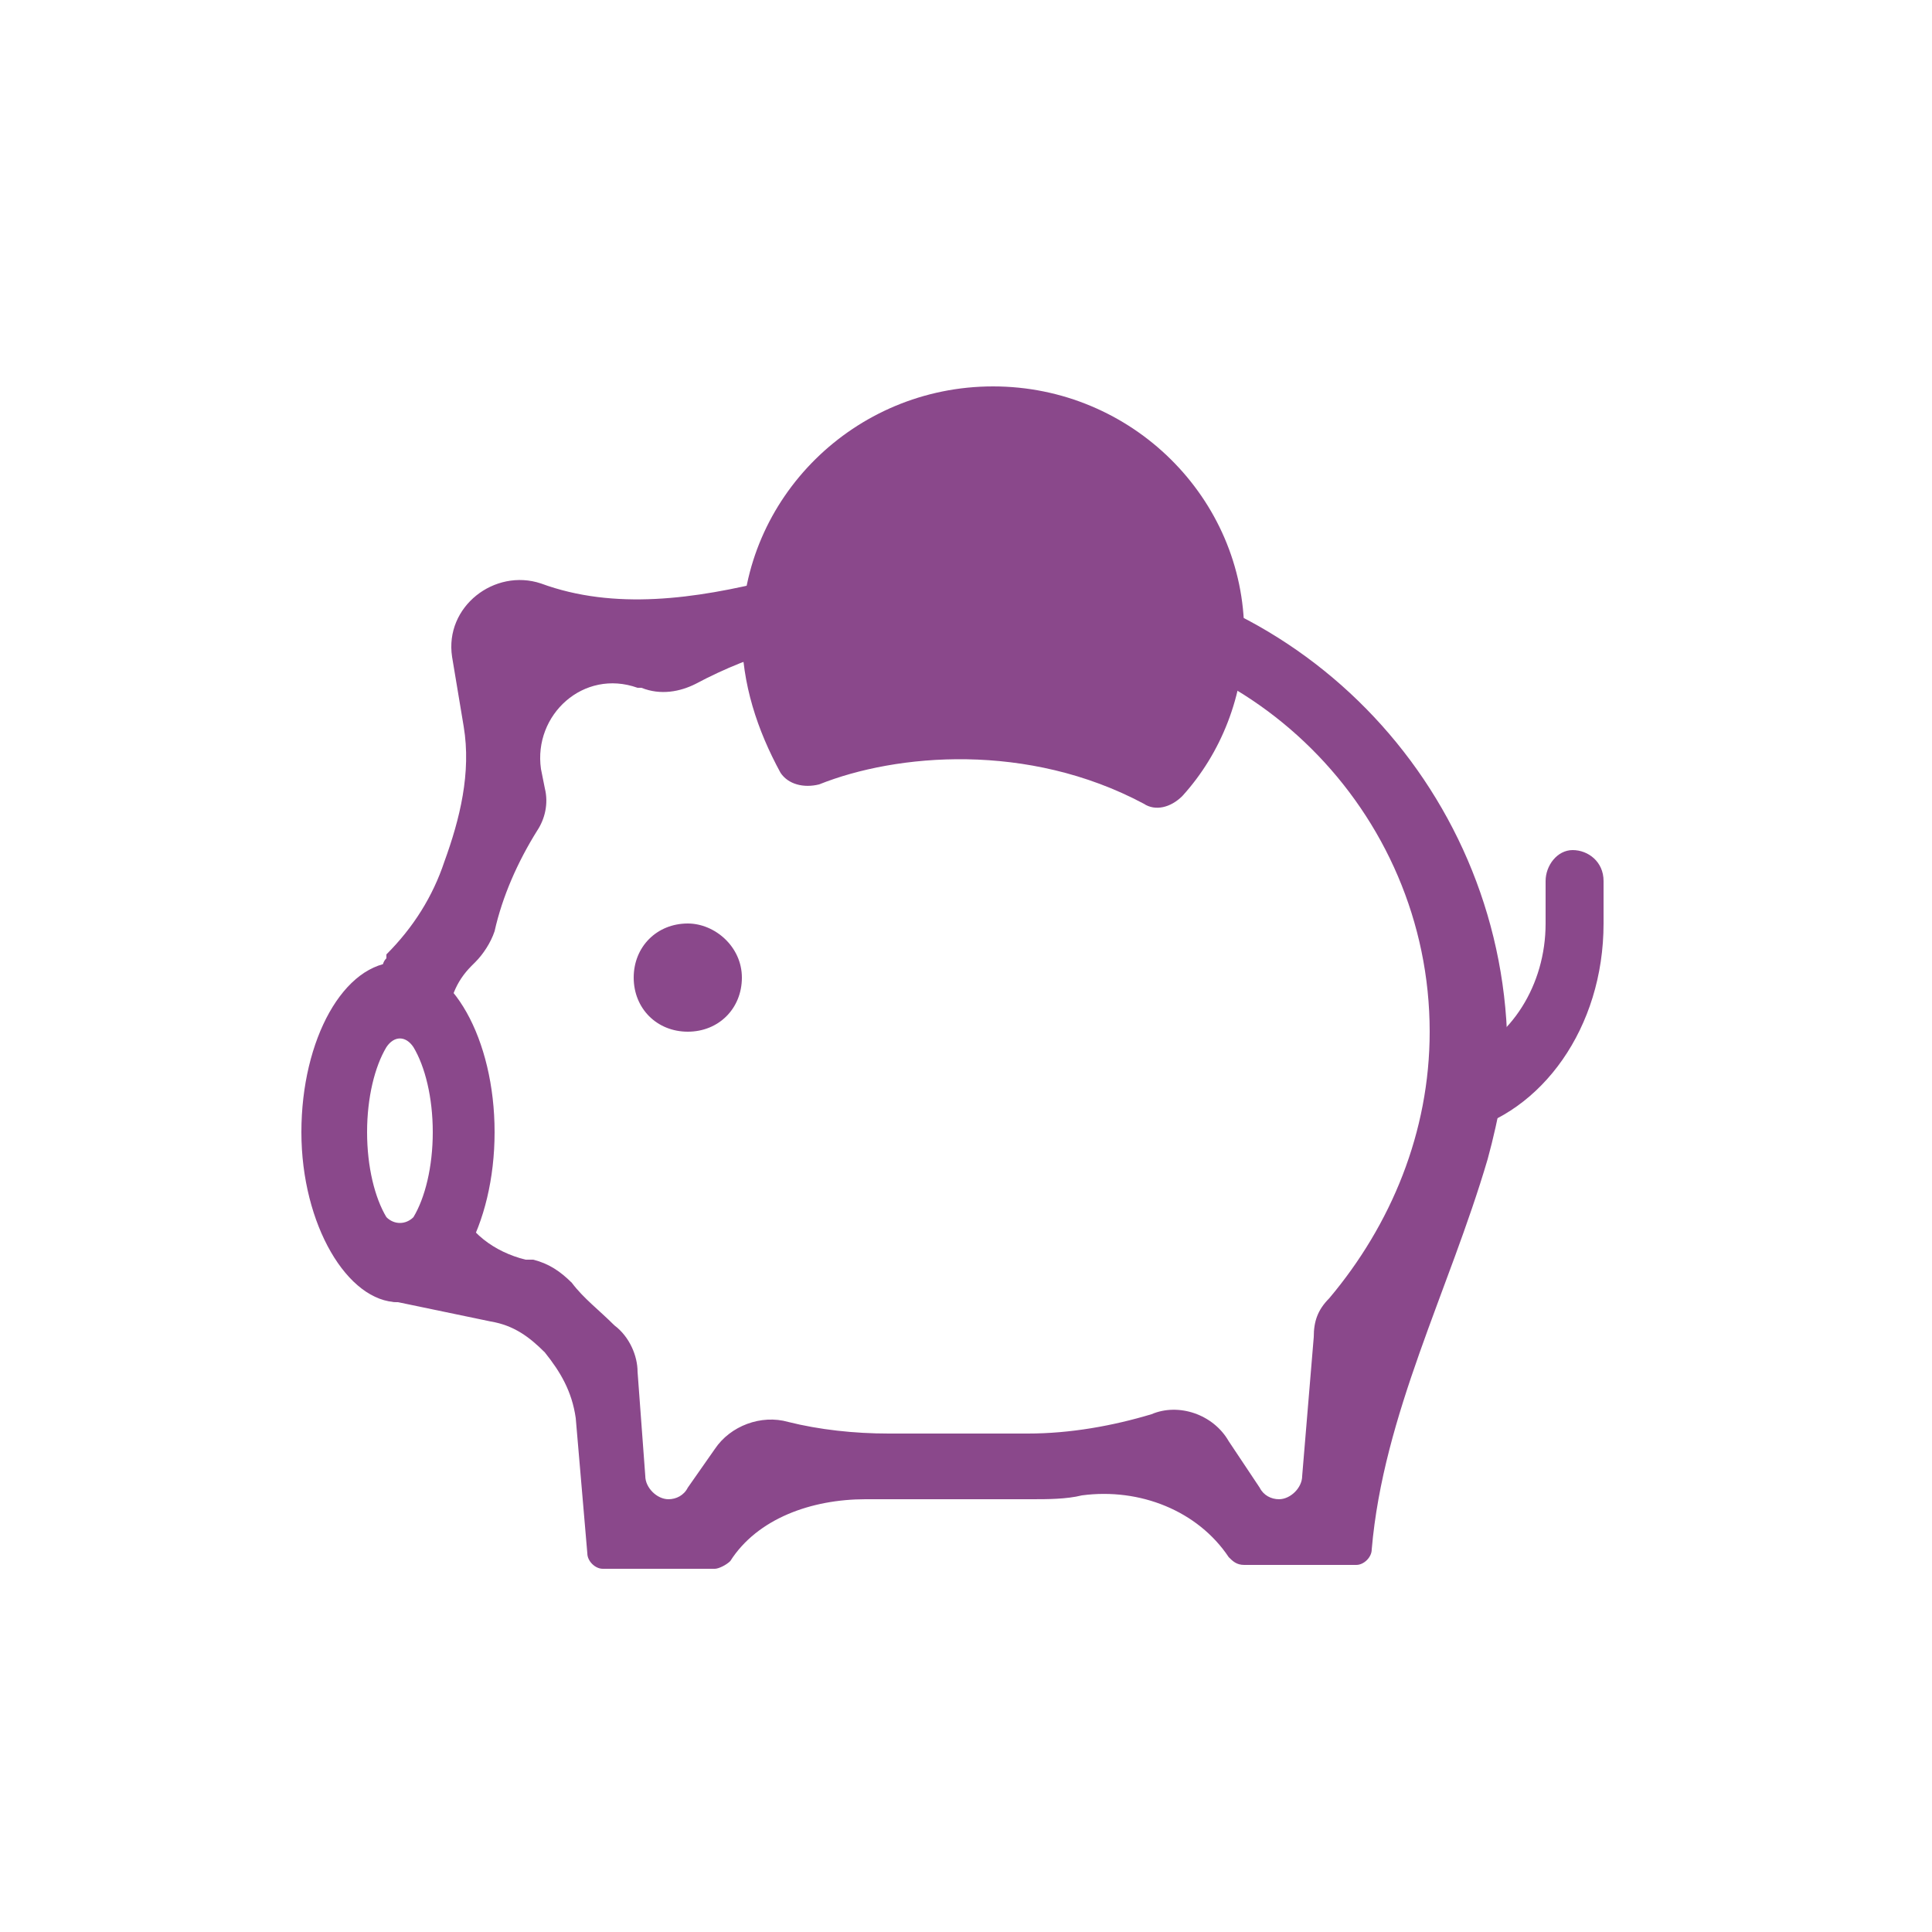
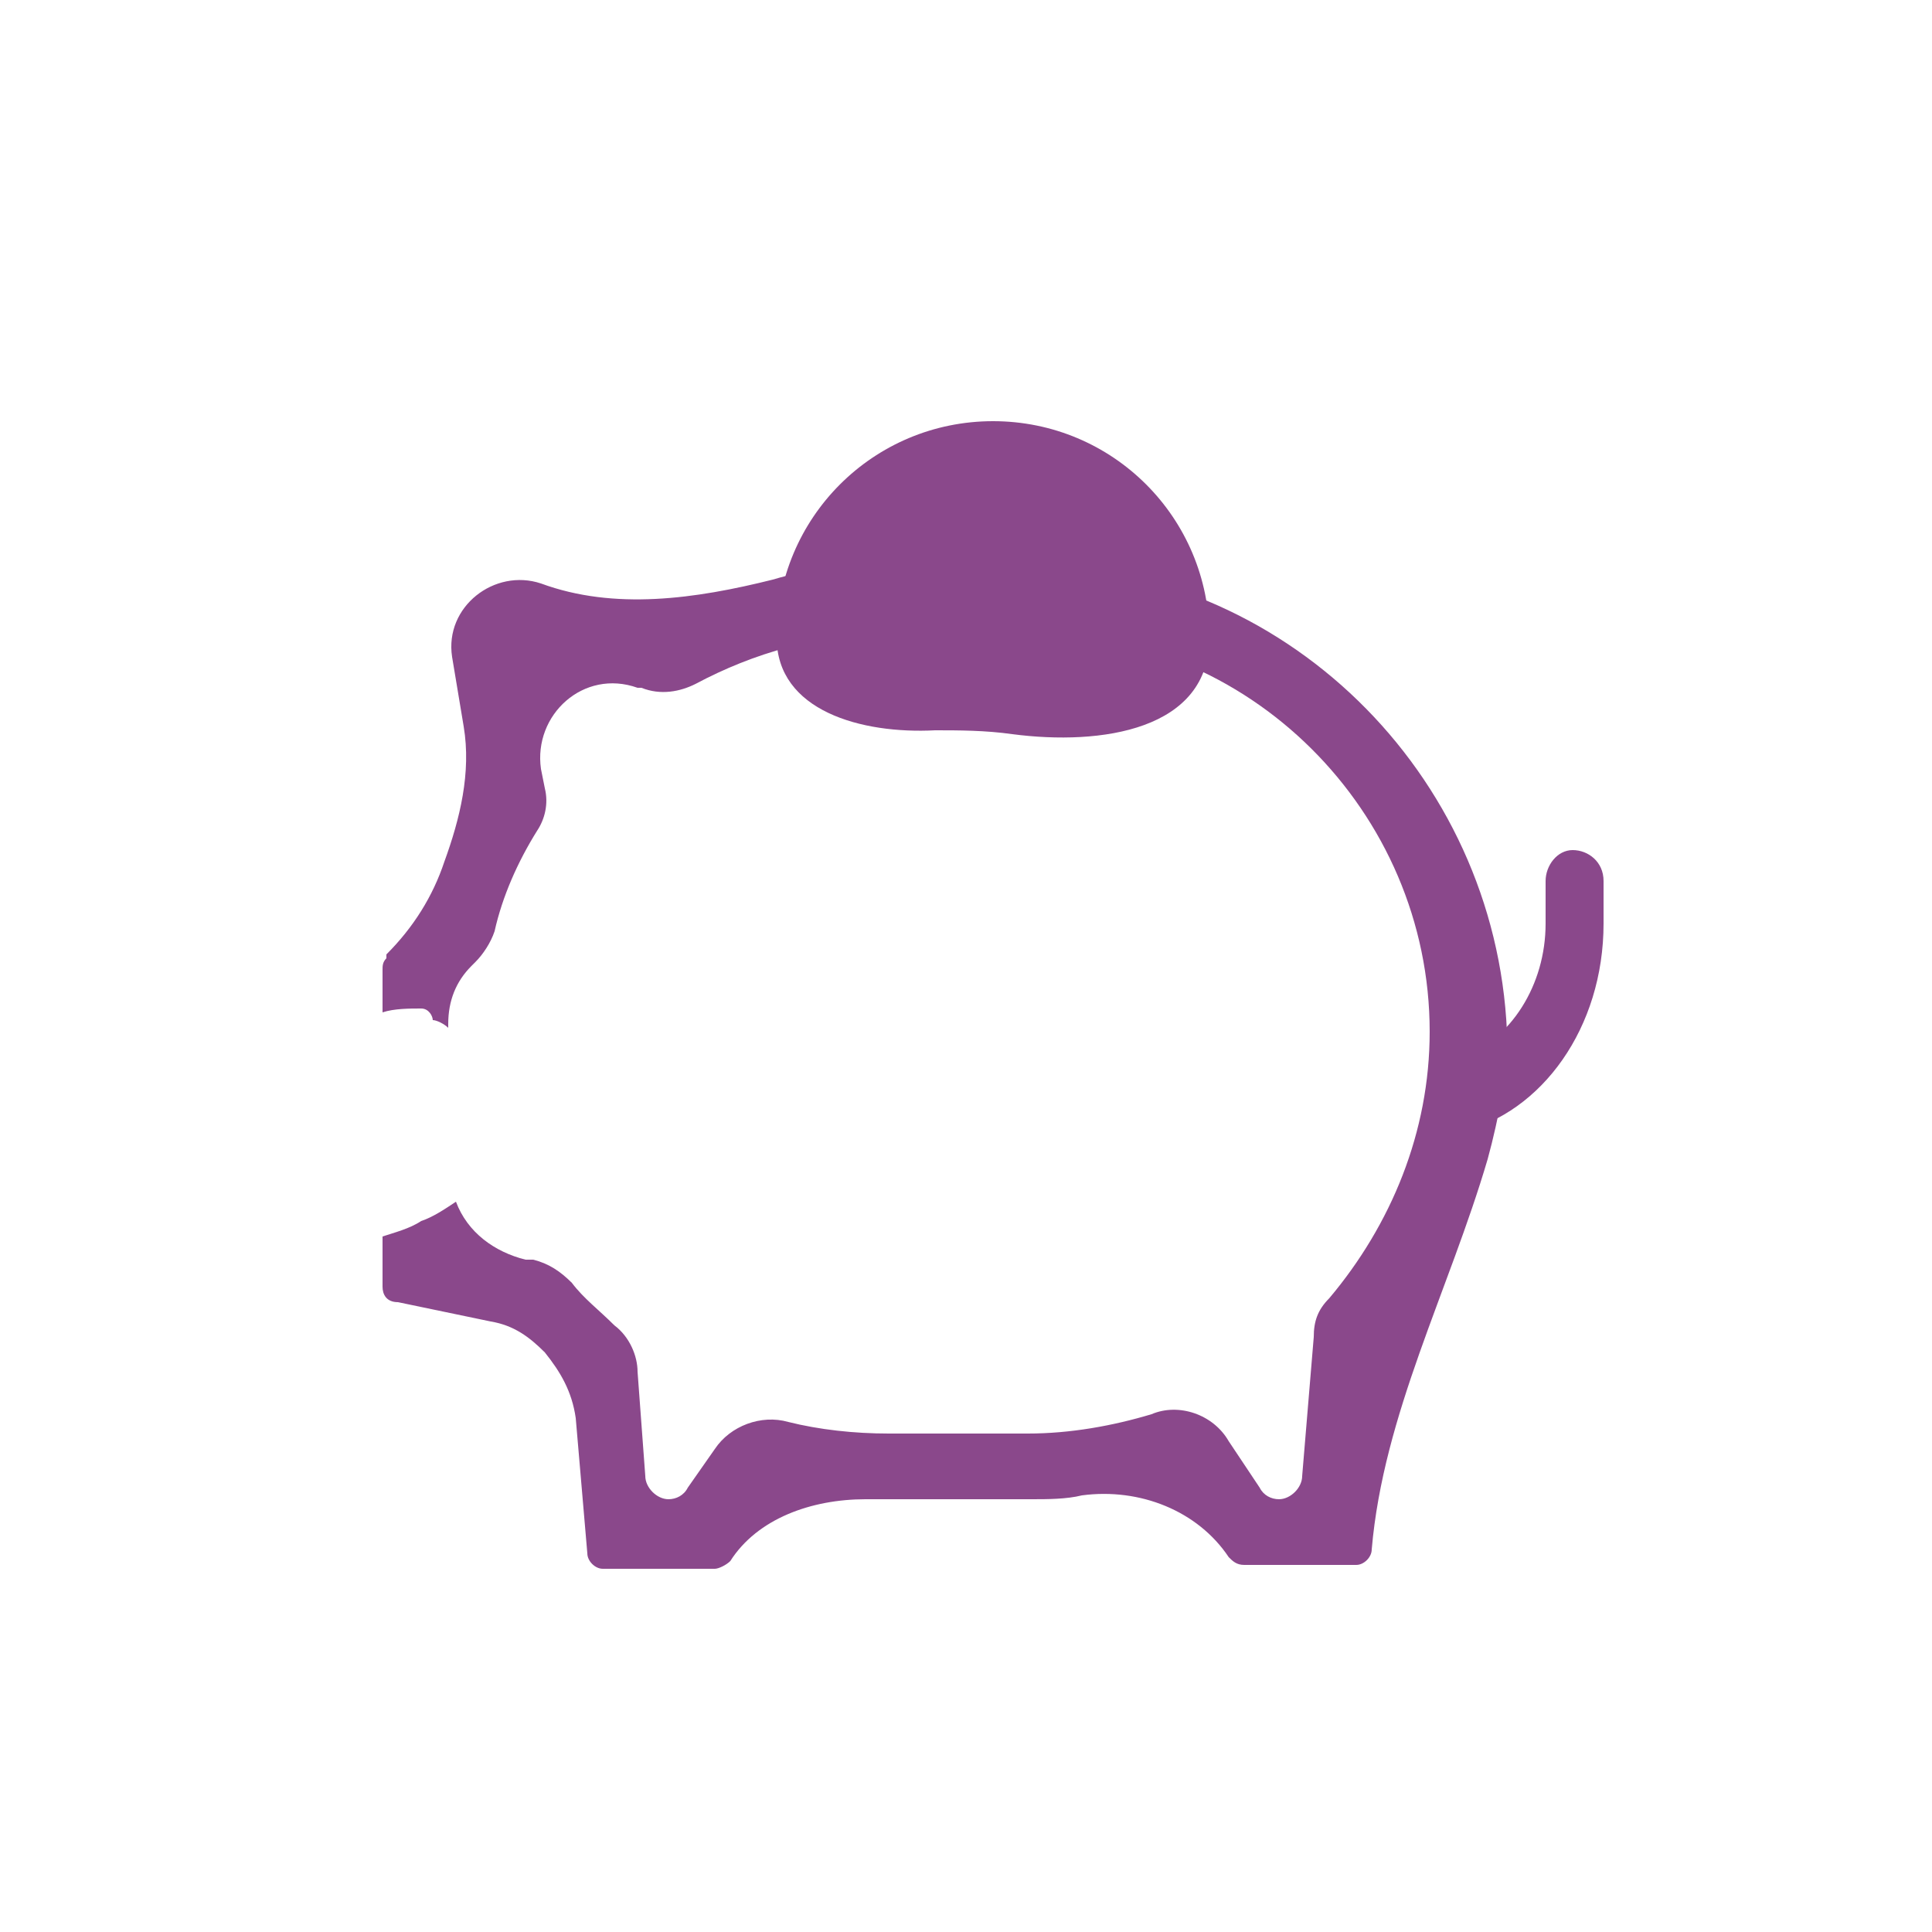
<svg xmlns="http://www.w3.org/2000/svg" version="1.1" id="Layer_1" x="0px" y="0px" viewBox="0 0 50 50" style="enable-background:new 0 0 50 50;" xml:space="preserve">
  <style type="text/css">
	.st0{fill-rule:evenodd;clip-rule:evenodd;fill:#8A488B;}
	.st1{fill:#8A488B;}
</style>
  <path class="st0" d="M26.5,14.6H23c-1,0-2,0.1-3,0.4c-2,0.5-4.1,0.8-6,0.1c-1.2-0.4-2.5,0.6-2.3,1.9l0.3,1.8  c0.2,1.2-0.1,2.4-0.5,3.5c-0.3,0.9-0.8,1.7-1.5,2.4L10,24.8c-0.1,0.1-0.1,0.2-0.1,0.3v1.1c0.3-0.1,0.7-0.1,1-0.1  c0.2,0,0.3,0.2,0.3,0.3c0.1,0,0.3,0.1,0.4,0.2v-0.1c0-0.6,0.2-1.1,0.6-1.5l0.1-0.1c0.2-0.2,0.4-0.5,0.5-0.8c0.2-0.9,0.6-1.8,1.1-2.6  c0.2-0.3,0.3-0.7,0.2-1.1L14,19.9c-0.2-1.4,1.1-2.6,2.5-2.1l0.1,0c0.5,0.2,1,0.1,1.4-0.1c1.5-0.8,3.2-1.3,5.1-1.3h3.5  C32.3,16.3,37,21,37,26.7c0,2.6-1,5-2.6,6.9c-0.3,0.3-0.4,0.6-0.4,1l-0.3,3.6c0,0.3-0.3,0.6-0.6,0.6c-0.2,0-0.4-0.1-0.5-0.3  l-0.8-1.2c-0.4-0.7-1.3-1-2-0.7c-1,0.3-2.1,0.5-3.2,0.5H23c-0.9,0-1.8-0.1-2.6-0.3c-0.7-0.2-1.5,0.1-1.9,0.7l-0.7,1  c-0.1,0.2-0.3,0.3-0.5,0.3c-0.3,0-0.6-0.3-0.6-0.6l-0.2-2.7c0-0.4-0.2-0.9-0.6-1.2c-0.4-0.4-0.8-0.7-1.1-1.1c-0.3-0.3-0.6-0.5-1-0.6  l-0.2,0c-0.8-0.2-1.5-0.7-1.8-1.5c-0.3,0.2-0.6,0.4-0.9,0.5c-0.3,0.2-0.7,0.3-1,0.4v1.3c0,0.2,0.1,0.4,0.4,0.4l2.4,0.5  c0.6,0.1,1,0.4,1.4,0.8c0.4,0.5,0.7,1,0.8,1.7l0.3,3.5c0,0.2,0.2,0.4,0.4,0.4h2.9c0.1,0,0.3-0.1,0.4-0.2c0.7-1.1,2.1-1.6,3.5-1.6  c0.3,0,0.5,0,0.8,0h3.5c0.4,0,0.9,0,1.3-0.1c1.5-0.2,3,0.4,3.8,1.6c0.1,0.1,0.2,0.2,0.4,0.2h2.9c0.2,0,0.4-0.2,0.4-0.4  c0.3-3.5,2-6.7,3-10.1c0.3-1.1,0.5-2.2,0.5-3.3C38.7,20,33.2,14.6,26.5,14.6z" />
-   <path class="st0" d="M10.7,31.5c0.3-0.5,0.5-1.3,0.5-2.2s-0.2-1.7-0.5-2.2l0,0c-0.2-0.3-0.5-0.3-0.7,0l0,0c-0.3,0.5-0.5,1.3-0.5,2.2  S9.7,31,10,31.5l0,0C10.2,31.7,10.5,31.7,10.7,31.5L10.7,31.5z M10.3,31.9L10.3,31.9C10.3,31.9,10.3,31.9,10.3,31.9L10.3,31.9z   M10.4,31.9C10.4,31.9,10.4,31.9,10.4,31.9L10.4,31.9L10.4,31.9z M10.4,26.6L10.4,26.6C10.4,26.6,10.4,26.6,10.4,26.6L10.4,26.6z   M10.3,26.6C10.3,26.6,10.3,26.6,10.3,26.6L10.3,26.6L10.3,26.6z M10.3,33.7c1.4,0,2.5-2,2.5-4.4s-1.1-4.4-2.5-4.4  c-1.4,0-2.5,2-2.5,4.4S9,33.7,10.3,33.7z" />
-   <path class="st1" d="M19.2,25.3c0,0.8-0.6,1.4-1.4,1.4c-0.8,0-1.4-0.6-1.4-1.4c0-0.8,0.6-1.4,1.4-1.4C18.5,23.9,19.2,24.5,19.2,25.3  z" />
  <path class="st0" d="M40.7,22c0.4,0,0.8,0.3,0.8,0.8v1.1c0,2.7-1.6,4.9-3.7,5.4c-0.5,0.1-0.9-0.3-0.9-0.8l0,0c0-0.5,0.4-0.9,0.9-1.1  c1.3-0.5,2.2-1.9,2.2-3.5v-1.1C40,22.4,40.3,22,40.7,22L40.7,22z" />
  <path class="st0" d="M26.2,19c2.3,0.3,5.1-0.1,5.1-2.5l0,0c0-3.1-2.5-5.6-5.6-5.6c-3.1,0-5.6,2.5-5.6,5.6l0,0c0,1.9,2.2,2.5,4.1,2.4  C24.8,18.9,25.5,18.9,26.2,19z" />
-   <path class="st0" d="M25.7,11.6c-2.7,0-4.9,2.2-4.9,4.8l0,0c0,1.3,1.4,1.8,2.6,1.7c1.1-0.1,2.4-0.1,3.7,0.1c1.6,0.3,3.5-0.2,3.5-1.8  l0,0C30.6,13.8,28.4,11.6,25.7,11.6z M19.2,16.4c0-3.5,2.9-6.4,6.5-6.4c3.6,0,6.5,2.9,6.5,6.4c0,1.6-0.6,3.1-1.6,4.2l0,0  c-0.3,0.3-0.7,0.4-1,0.2l0,0c-3-1.6-6.4-1.3-8.4-0.5l0,0c-0.4,0.1-0.8,0-1-0.3l0,0C19.6,18.9,19.2,17.7,19.2,16.4z" />
</svg>